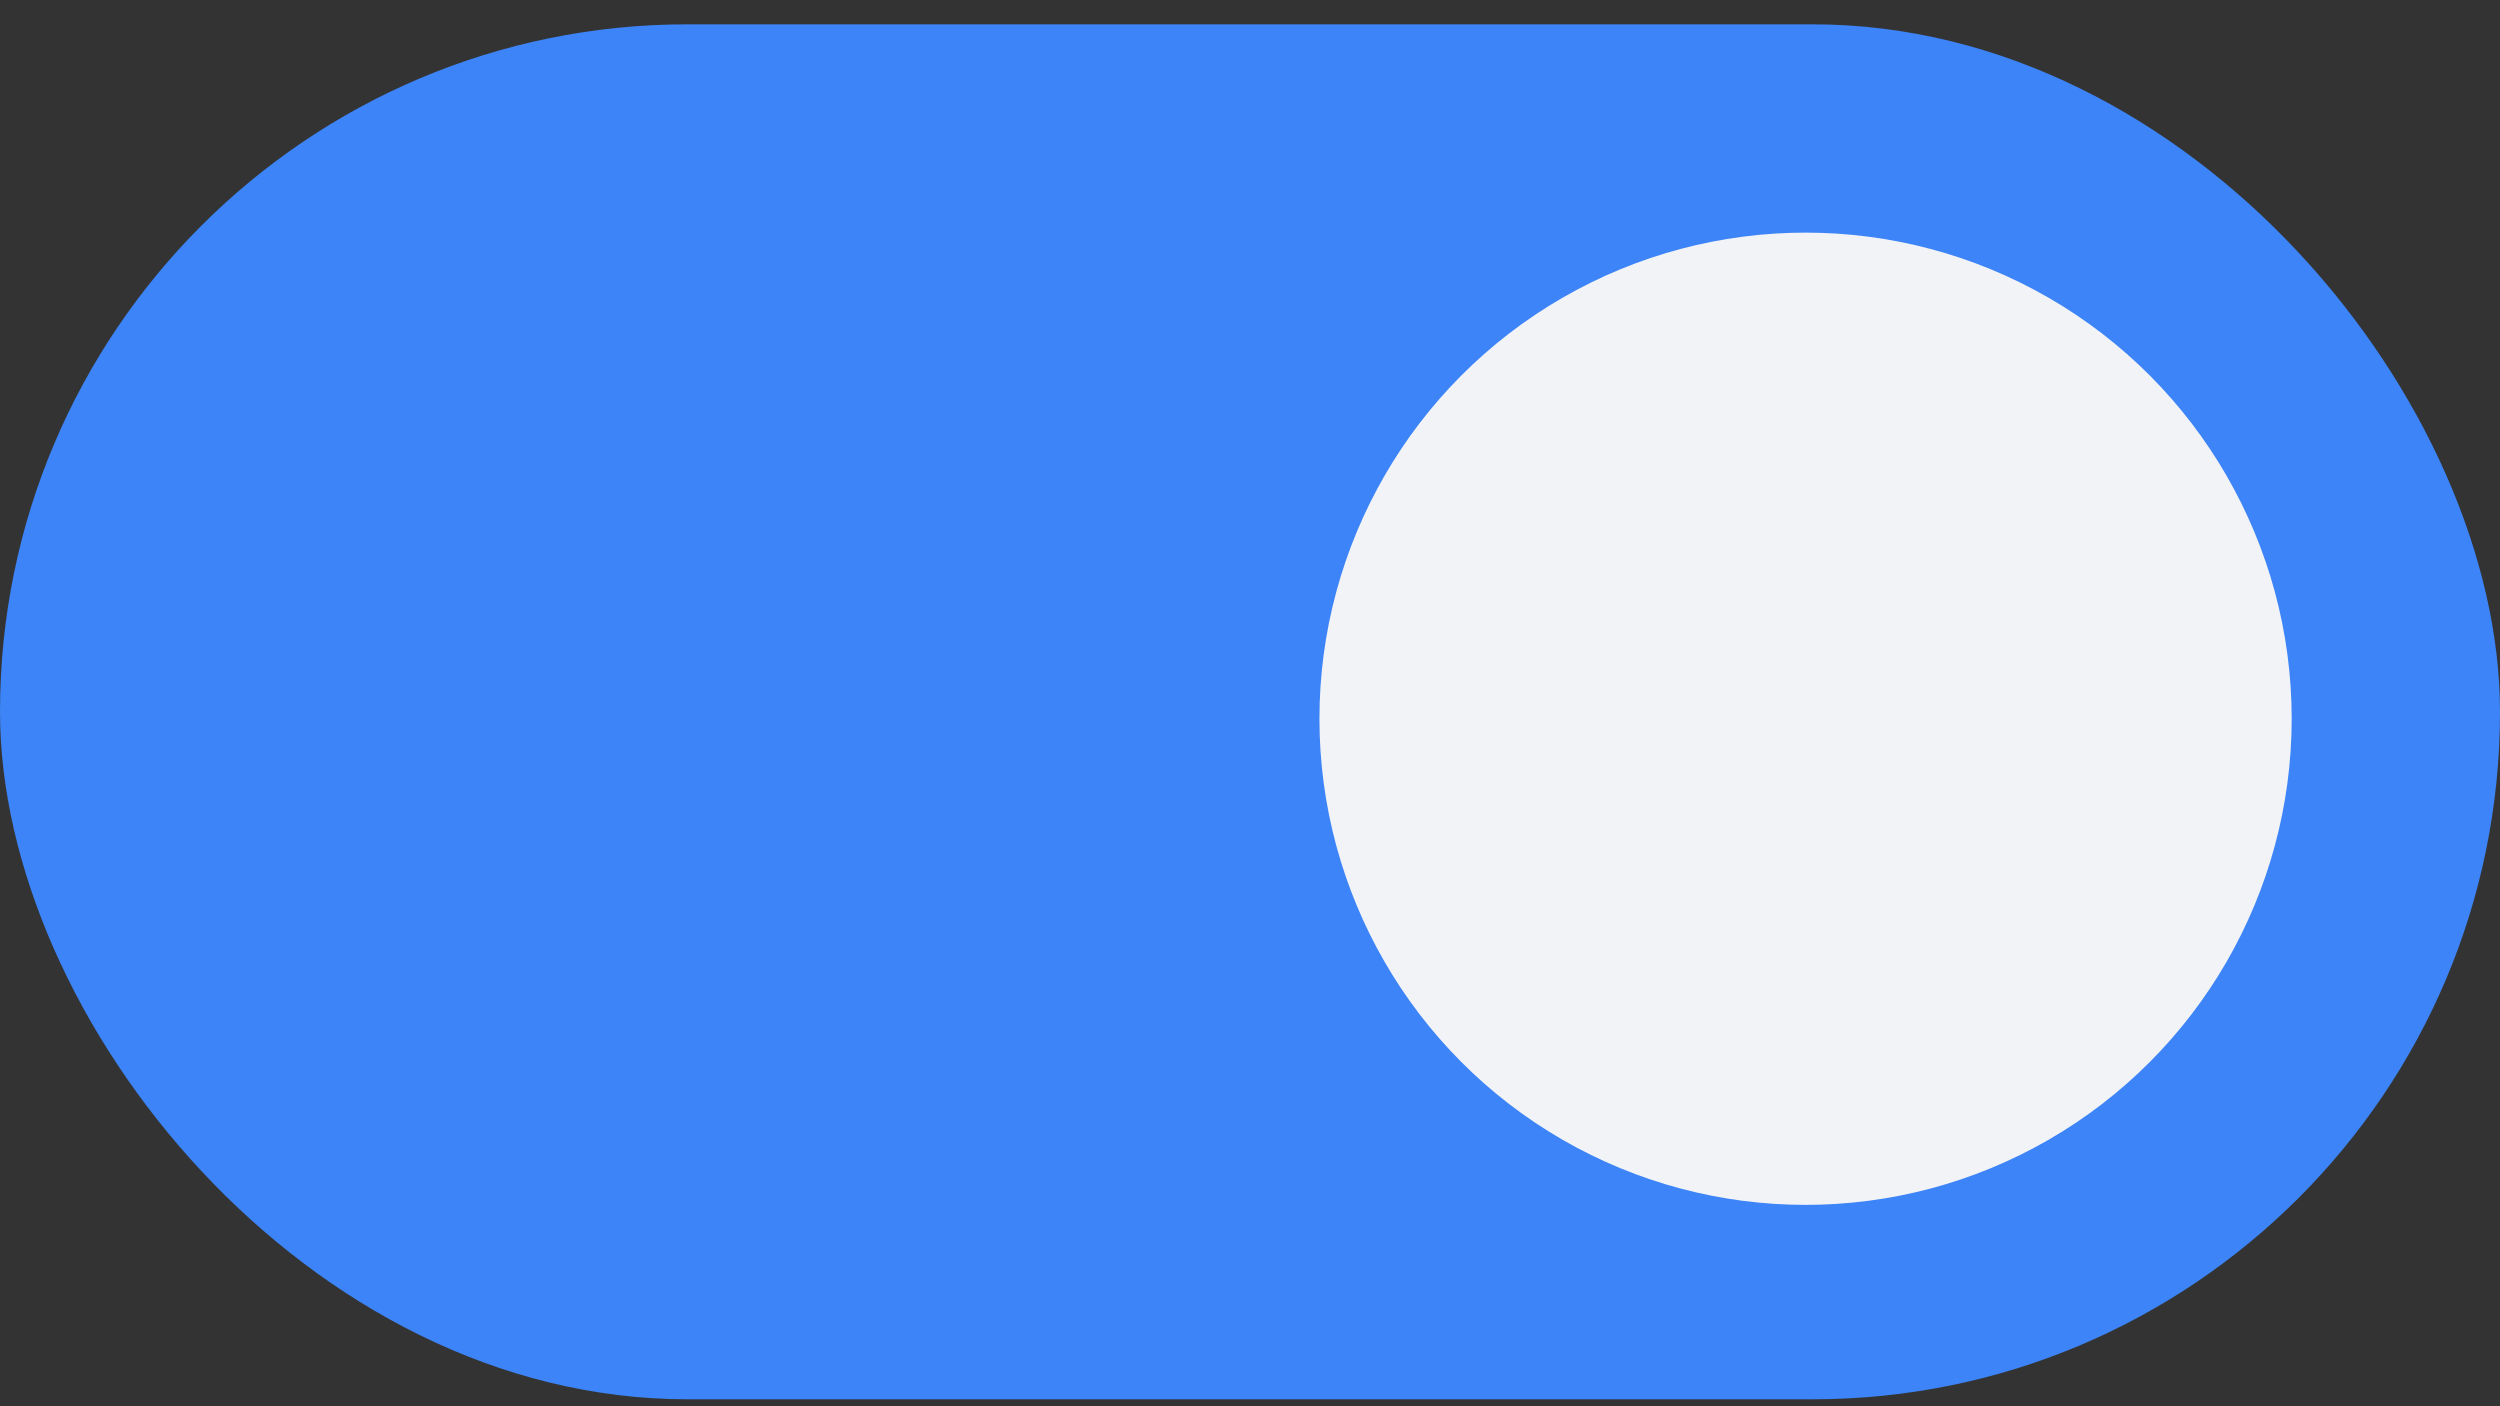
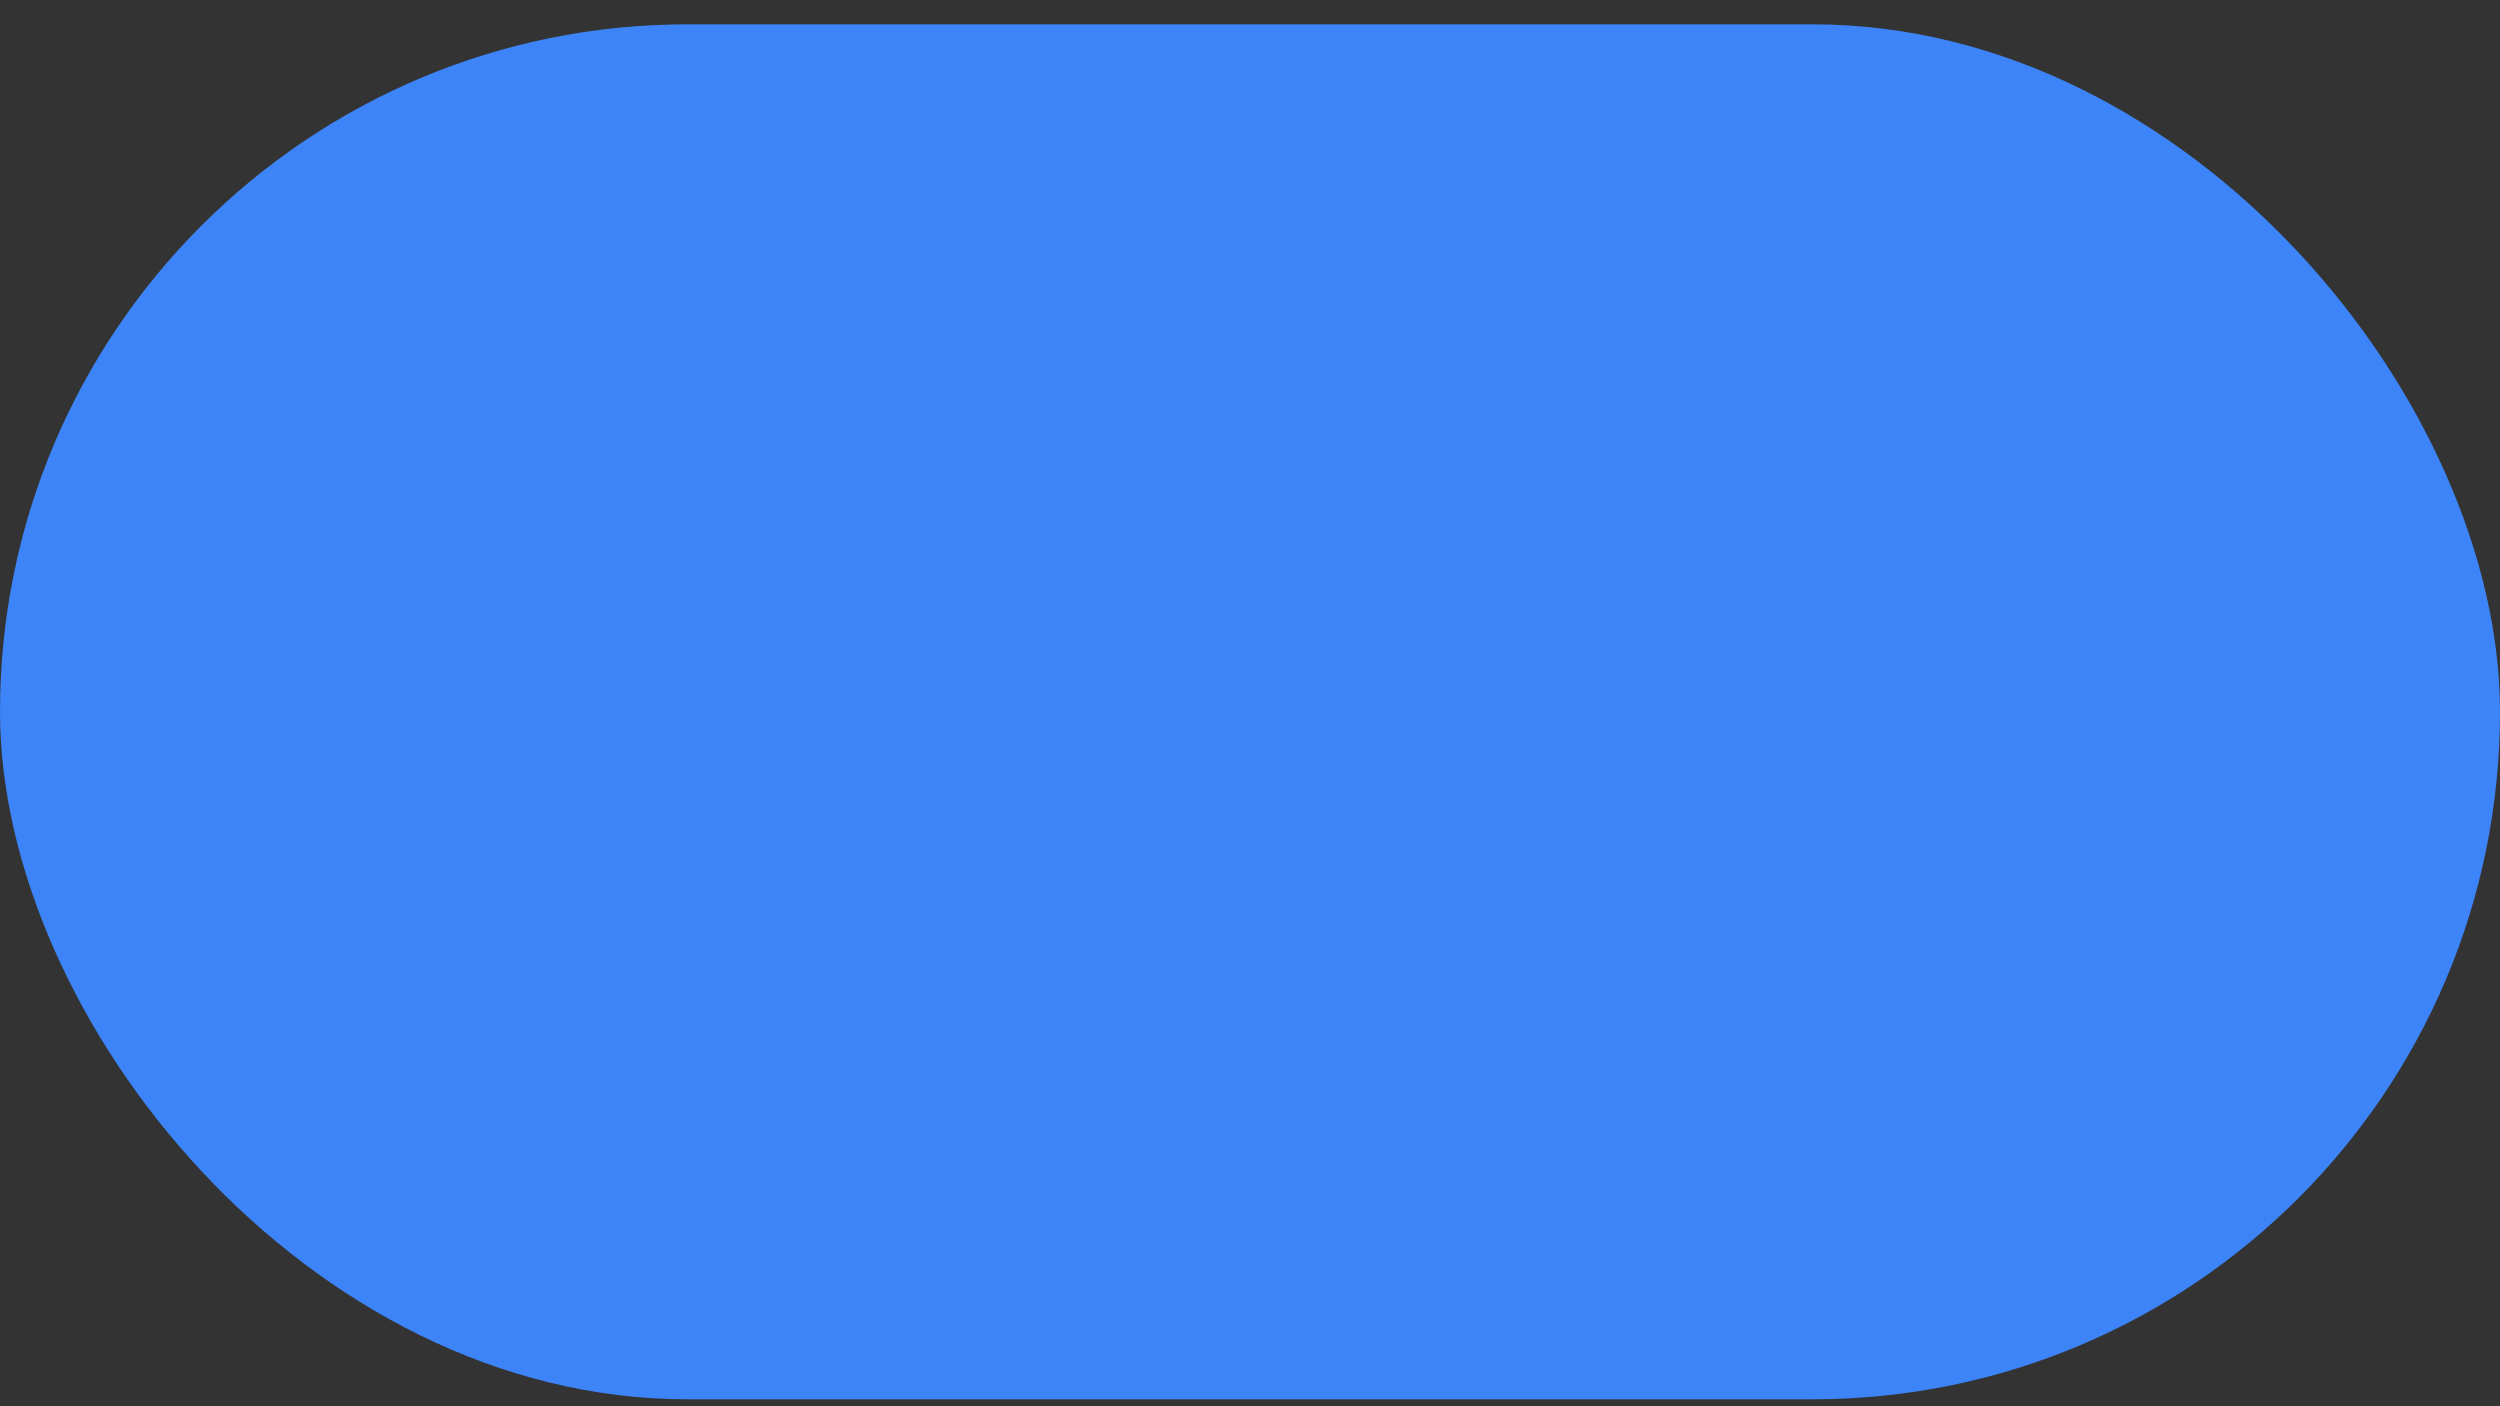
<svg xmlns="http://www.w3.org/2000/svg" width="80" height="45" viewBox="0 0 80 45" fill="none">
  <rect x="0" y="0" width="80" height="45" fill="#333333" stroke="none" />
  <rect y="0.778" width="80" height="44" rx="22" fill="#3C84F7" />
-   <circle cx="57.778" cy="23" r="15.556" fill="#F2F3F7" />
</svg>